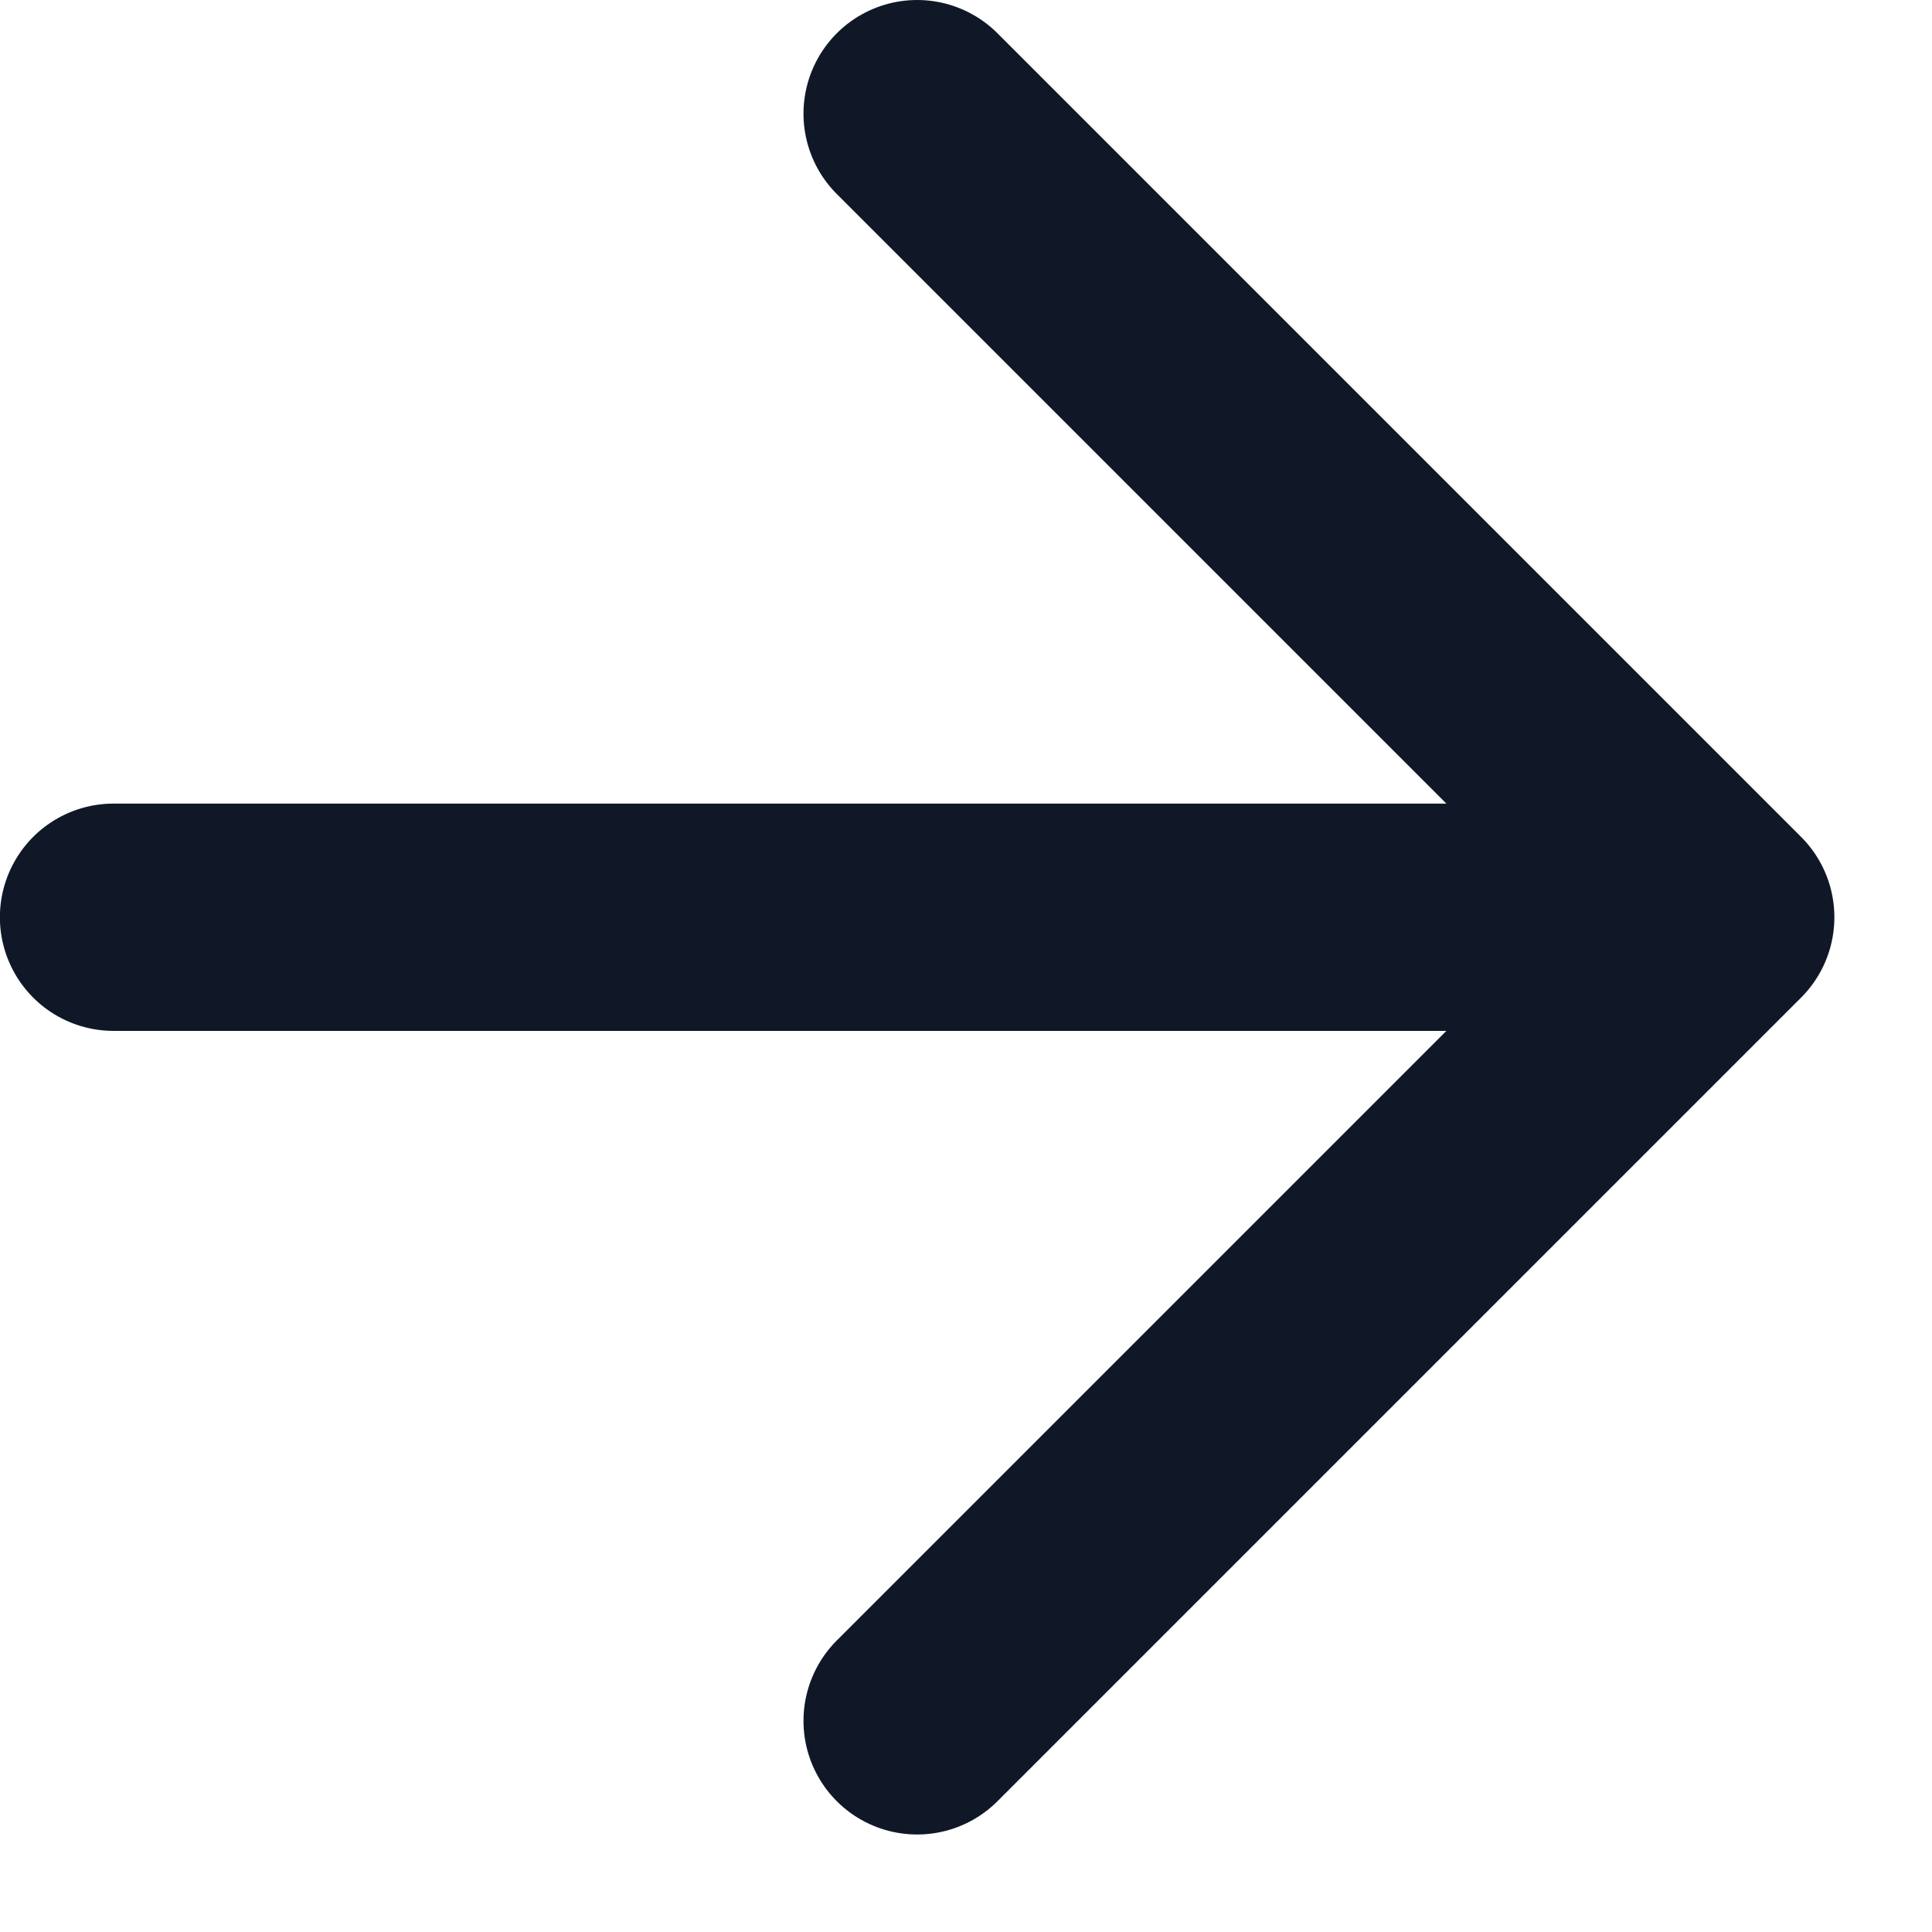
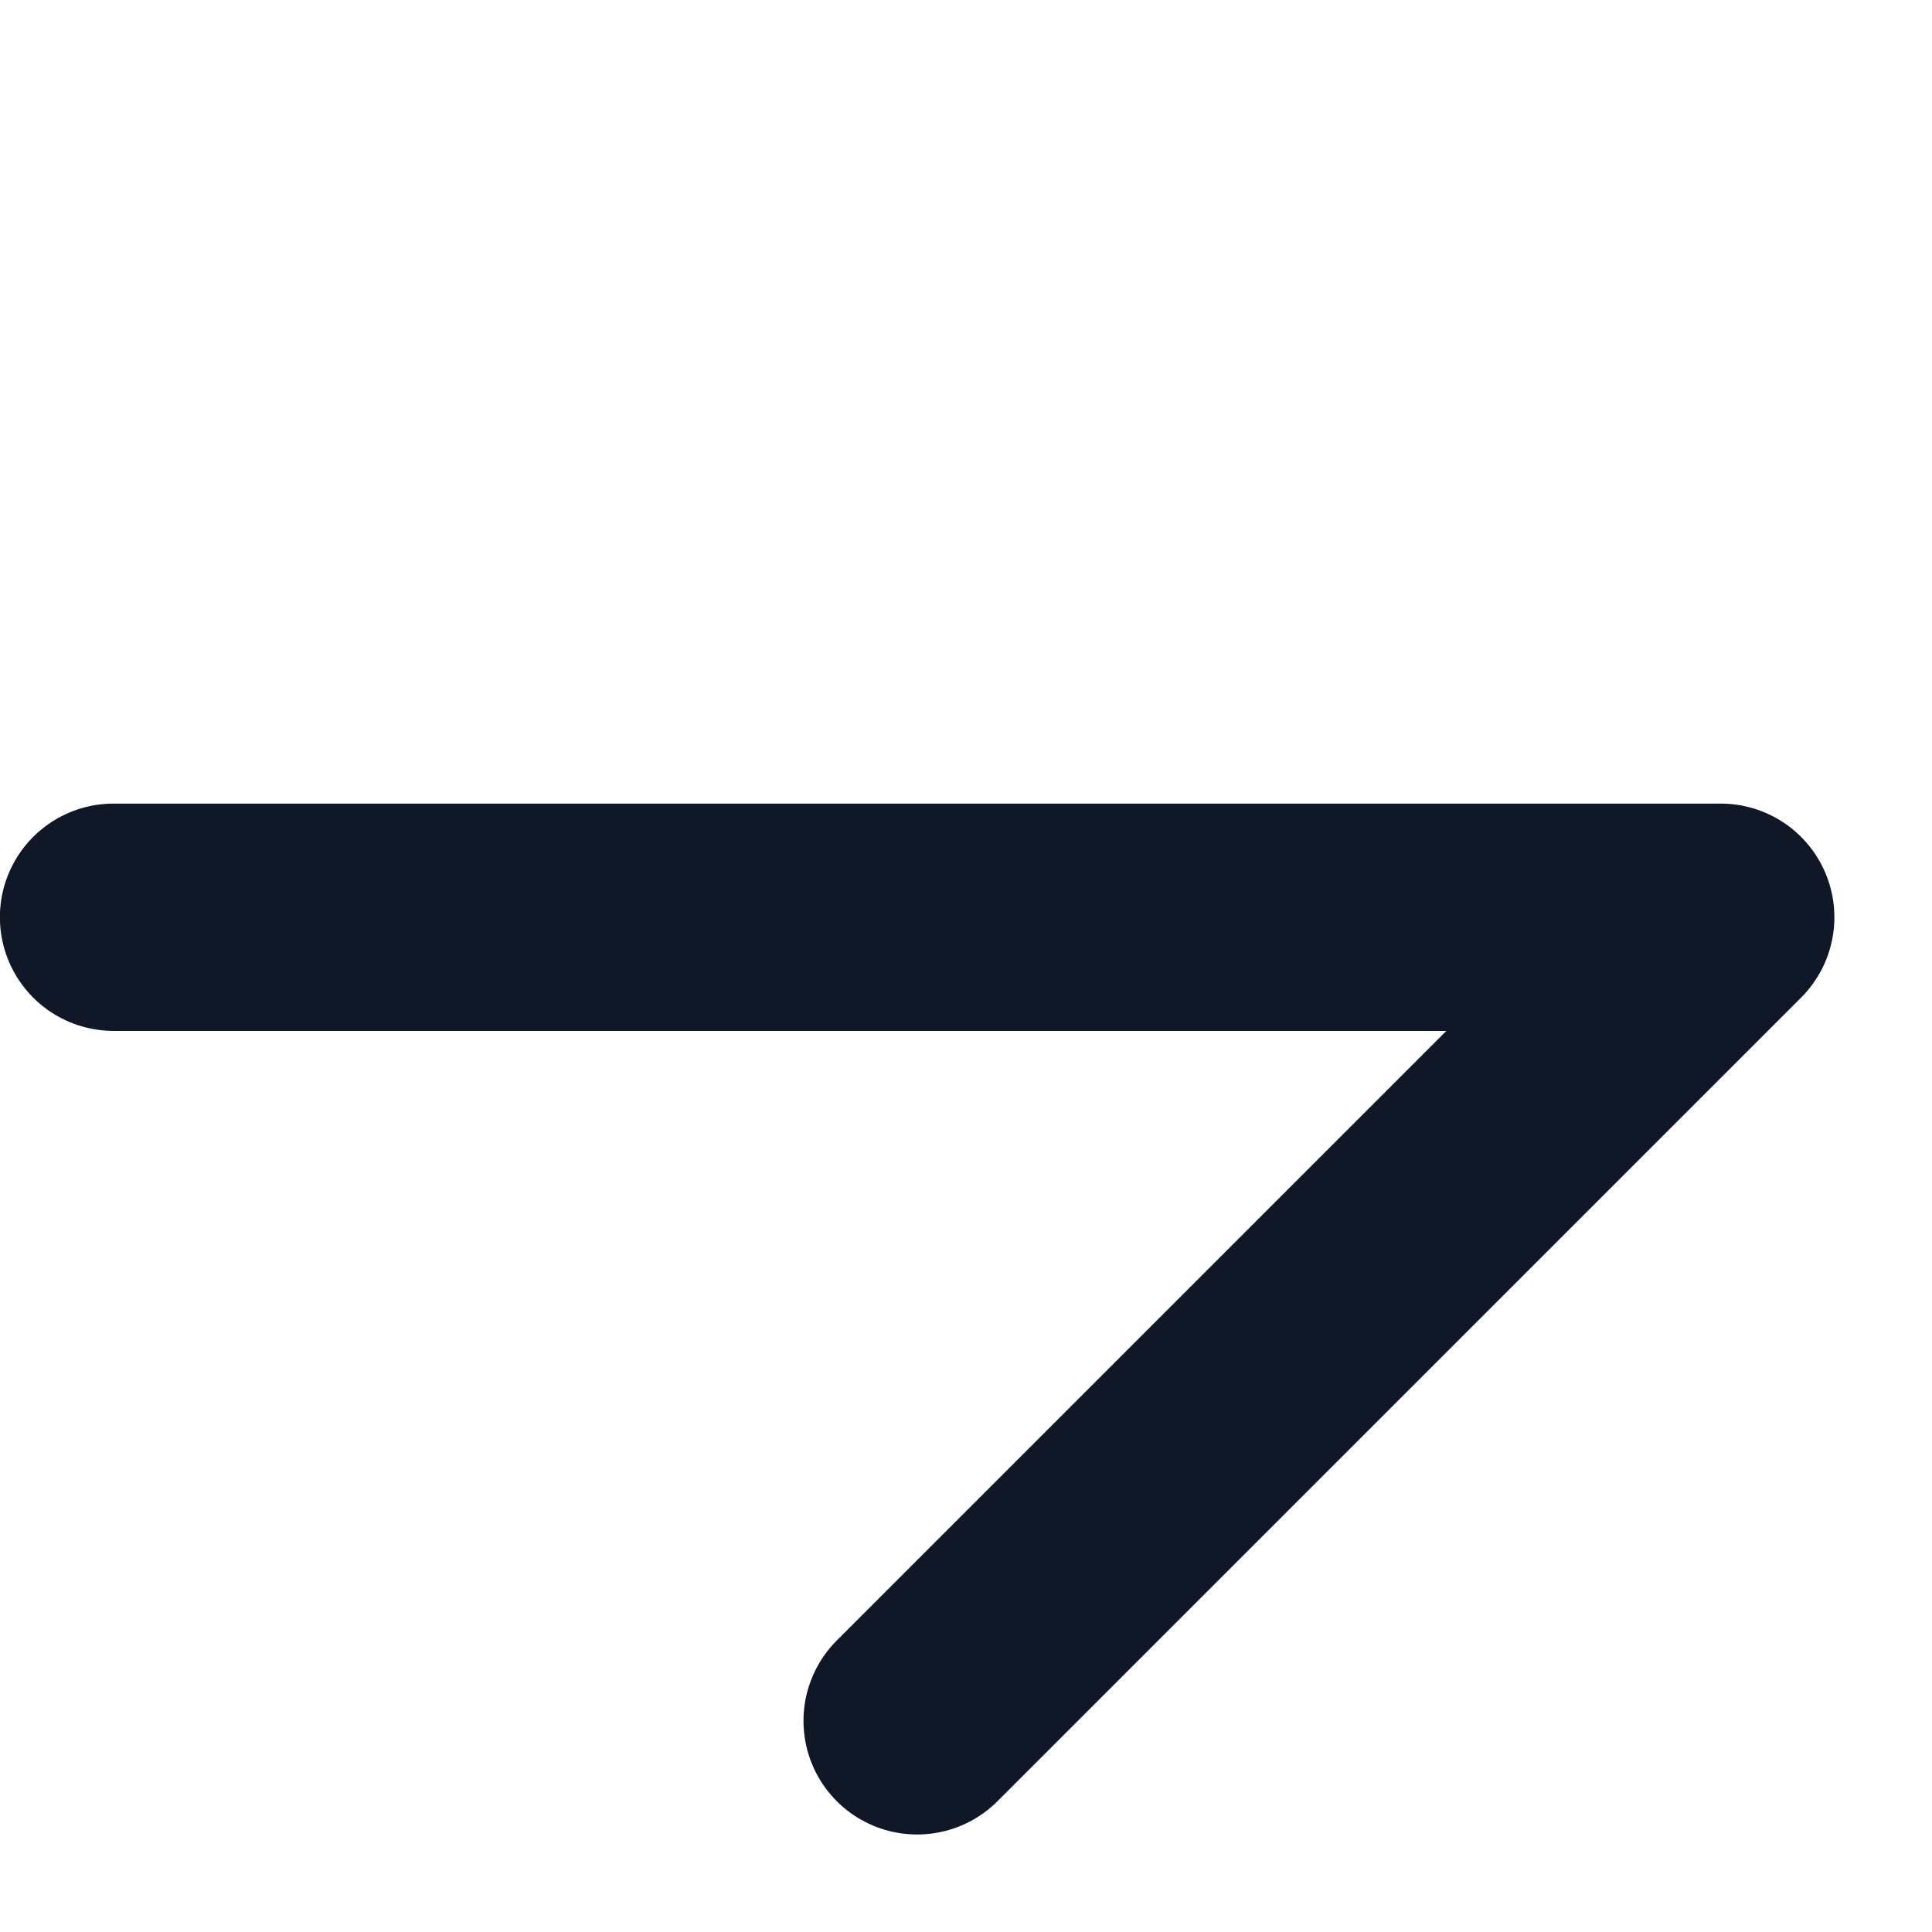
<svg xmlns="http://www.w3.org/2000/svg" width="17" height="17" viewBox="0 0 17 17" fill="none">
-   <path d="M0.999 8.071H15.141M15.141 8.071L8.07 1M15.141 8.071L8.07 15.142" stroke="#101828" stroke-width="2" stroke-linecap="round" stroke-linejoin="round" />
+   <path d="M0.999 8.071H15.141M15.141 8.071M15.141 8.071L8.07 15.142" stroke="#101828" stroke-width="2" stroke-linecap="round" stroke-linejoin="round" />
</svg>